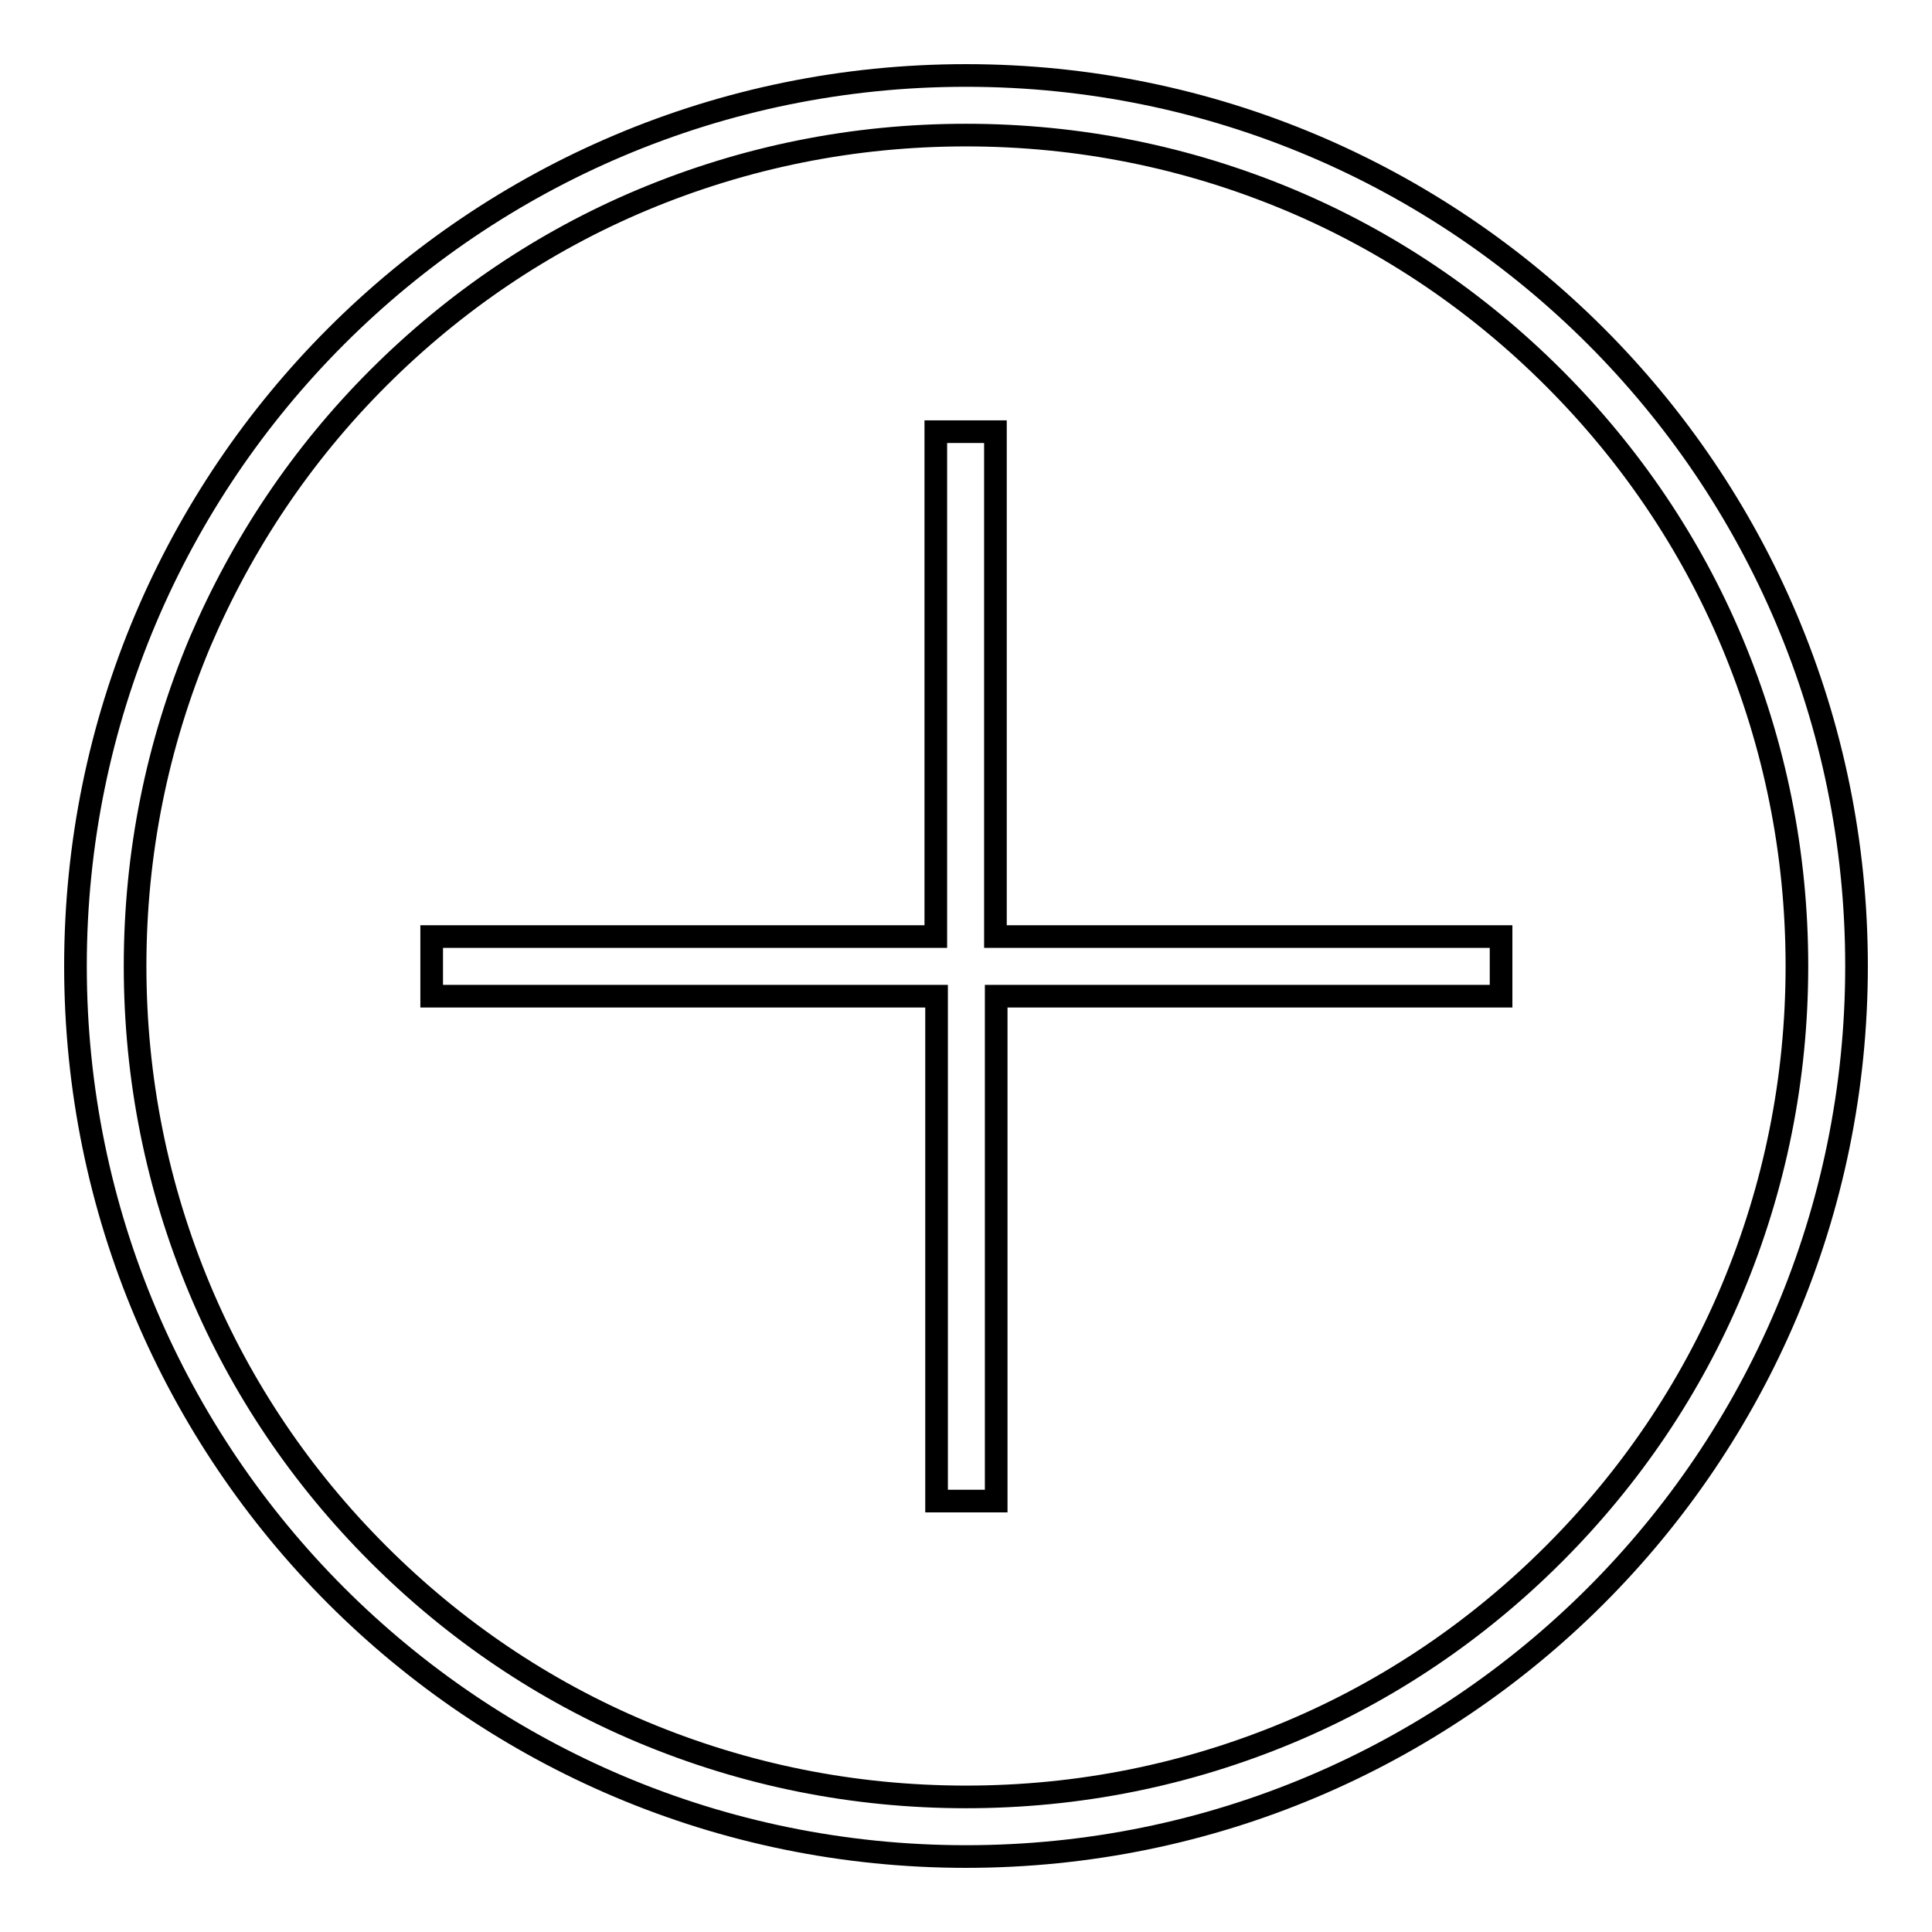
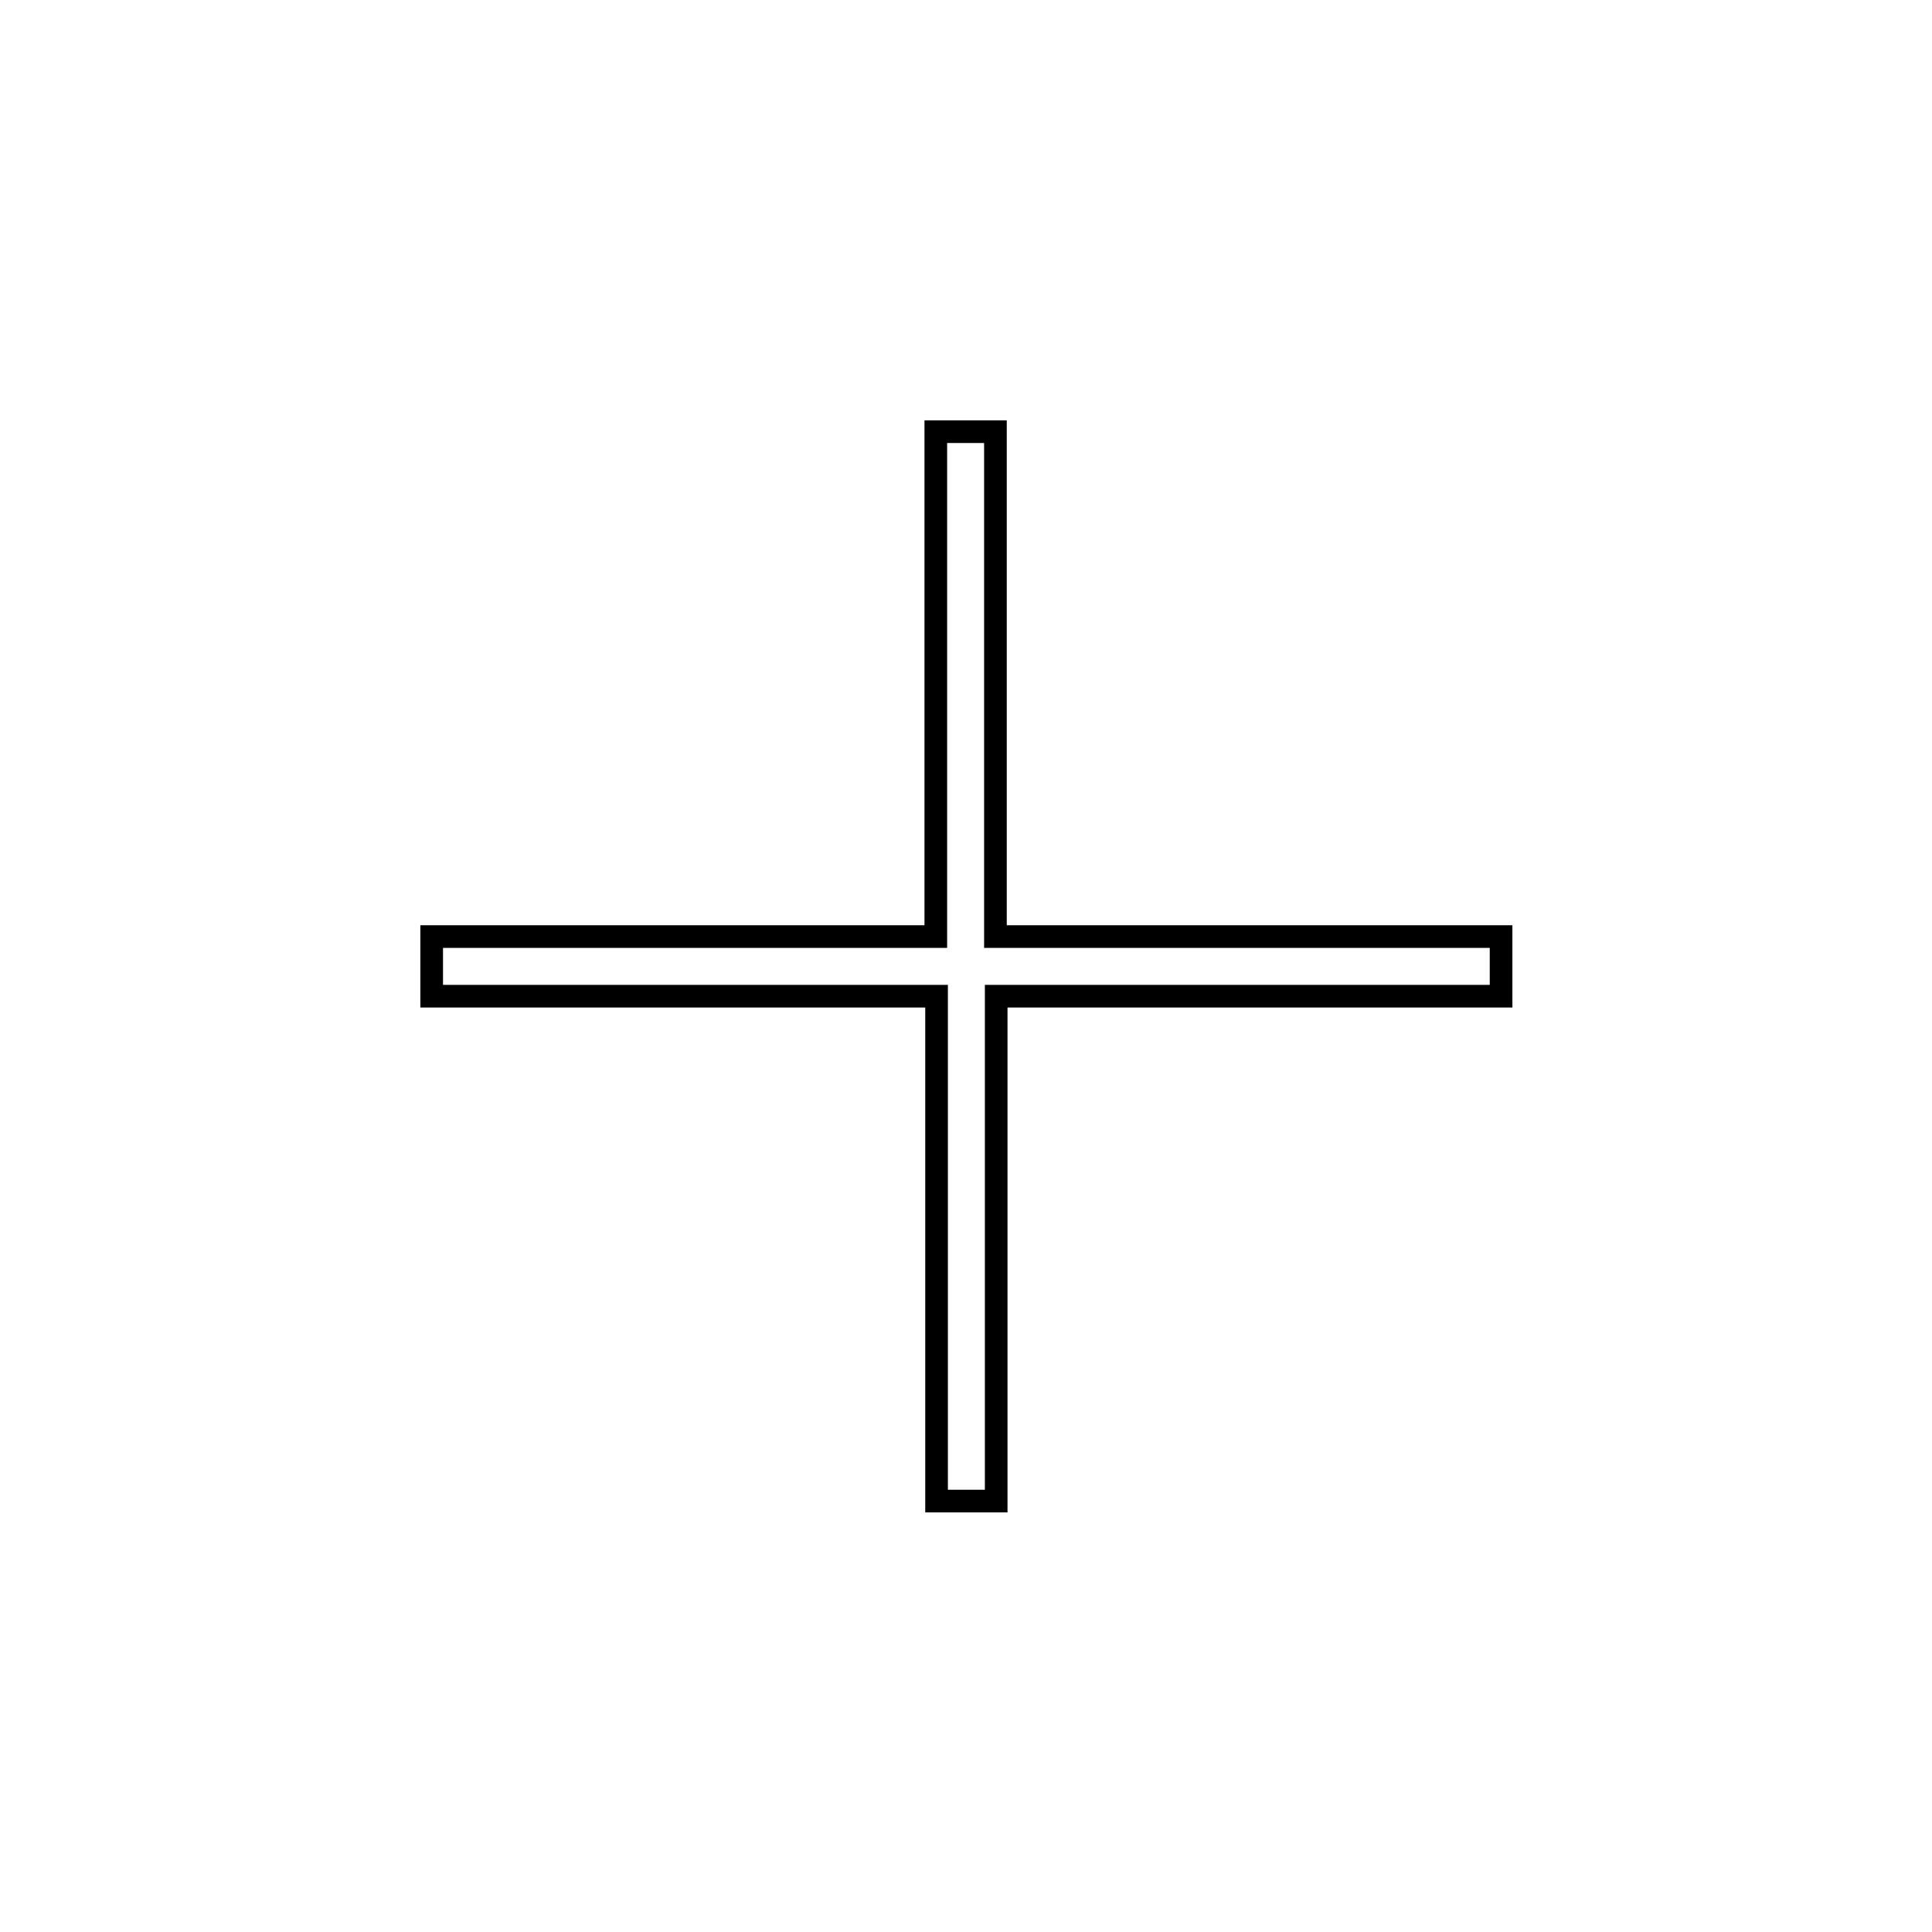
<svg xmlns="http://www.w3.org/2000/svg" version="1.1" x="0px" y="0px" viewBox="0 0 256 256" enable-background="new 0 0 256 256" xml:space="preserve">
  <g>
    <g>
      <path stroke-width="3" fill-opacity="0" stroke="#000000" d="M198.8,124.1h-66.9V57.2h-7.9v66.9H57.2v7.9h66.9v66.9h7.9v-66.9h66.9V124.1z" />
-       <path stroke-width="3" fill-opacity="0" stroke="#000000" d="M128,17.9c14.9,0,29.3,2.9,42.9,8.6c13.1,5.5,24.9,13.5,35,23.6c10.1,10.1,18.1,21.9,23.6,35c5.7,13.6,8.6,28,8.6,42.9c0,14.9-2.9,29.3-8.6,42.9c-5.5,13.1-13.5,24.9-23.6,35c-10.1,10.1-21.9,18.1-35,23.6c-13.6,5.7-28,8.6-42.9,8.6c-14.9,0-29.3-2.9-42.9-8.6c-13.1-5.5-24.9-13.5-35-23.6c-10.1-10.1-18.1-21.9-23.6-35c-5.7-13.6-8.6-28-8.6-42.9c0-14.9,2.9-29.3,8.6-42.9C32.1,72,40,60.2,50.1,50.1s21.9-18.1,35-23.6C98.7,20.8,113.1,17.9,128,17.9 M128,10C62.8,10,10,62.8,10,128c0,65.2,52.8,118,118,118c65.2,0,118-52.8,118-118C246,62.8,193.2,10,128,10L128,10z" />
    </g>
  </g>
</svg>